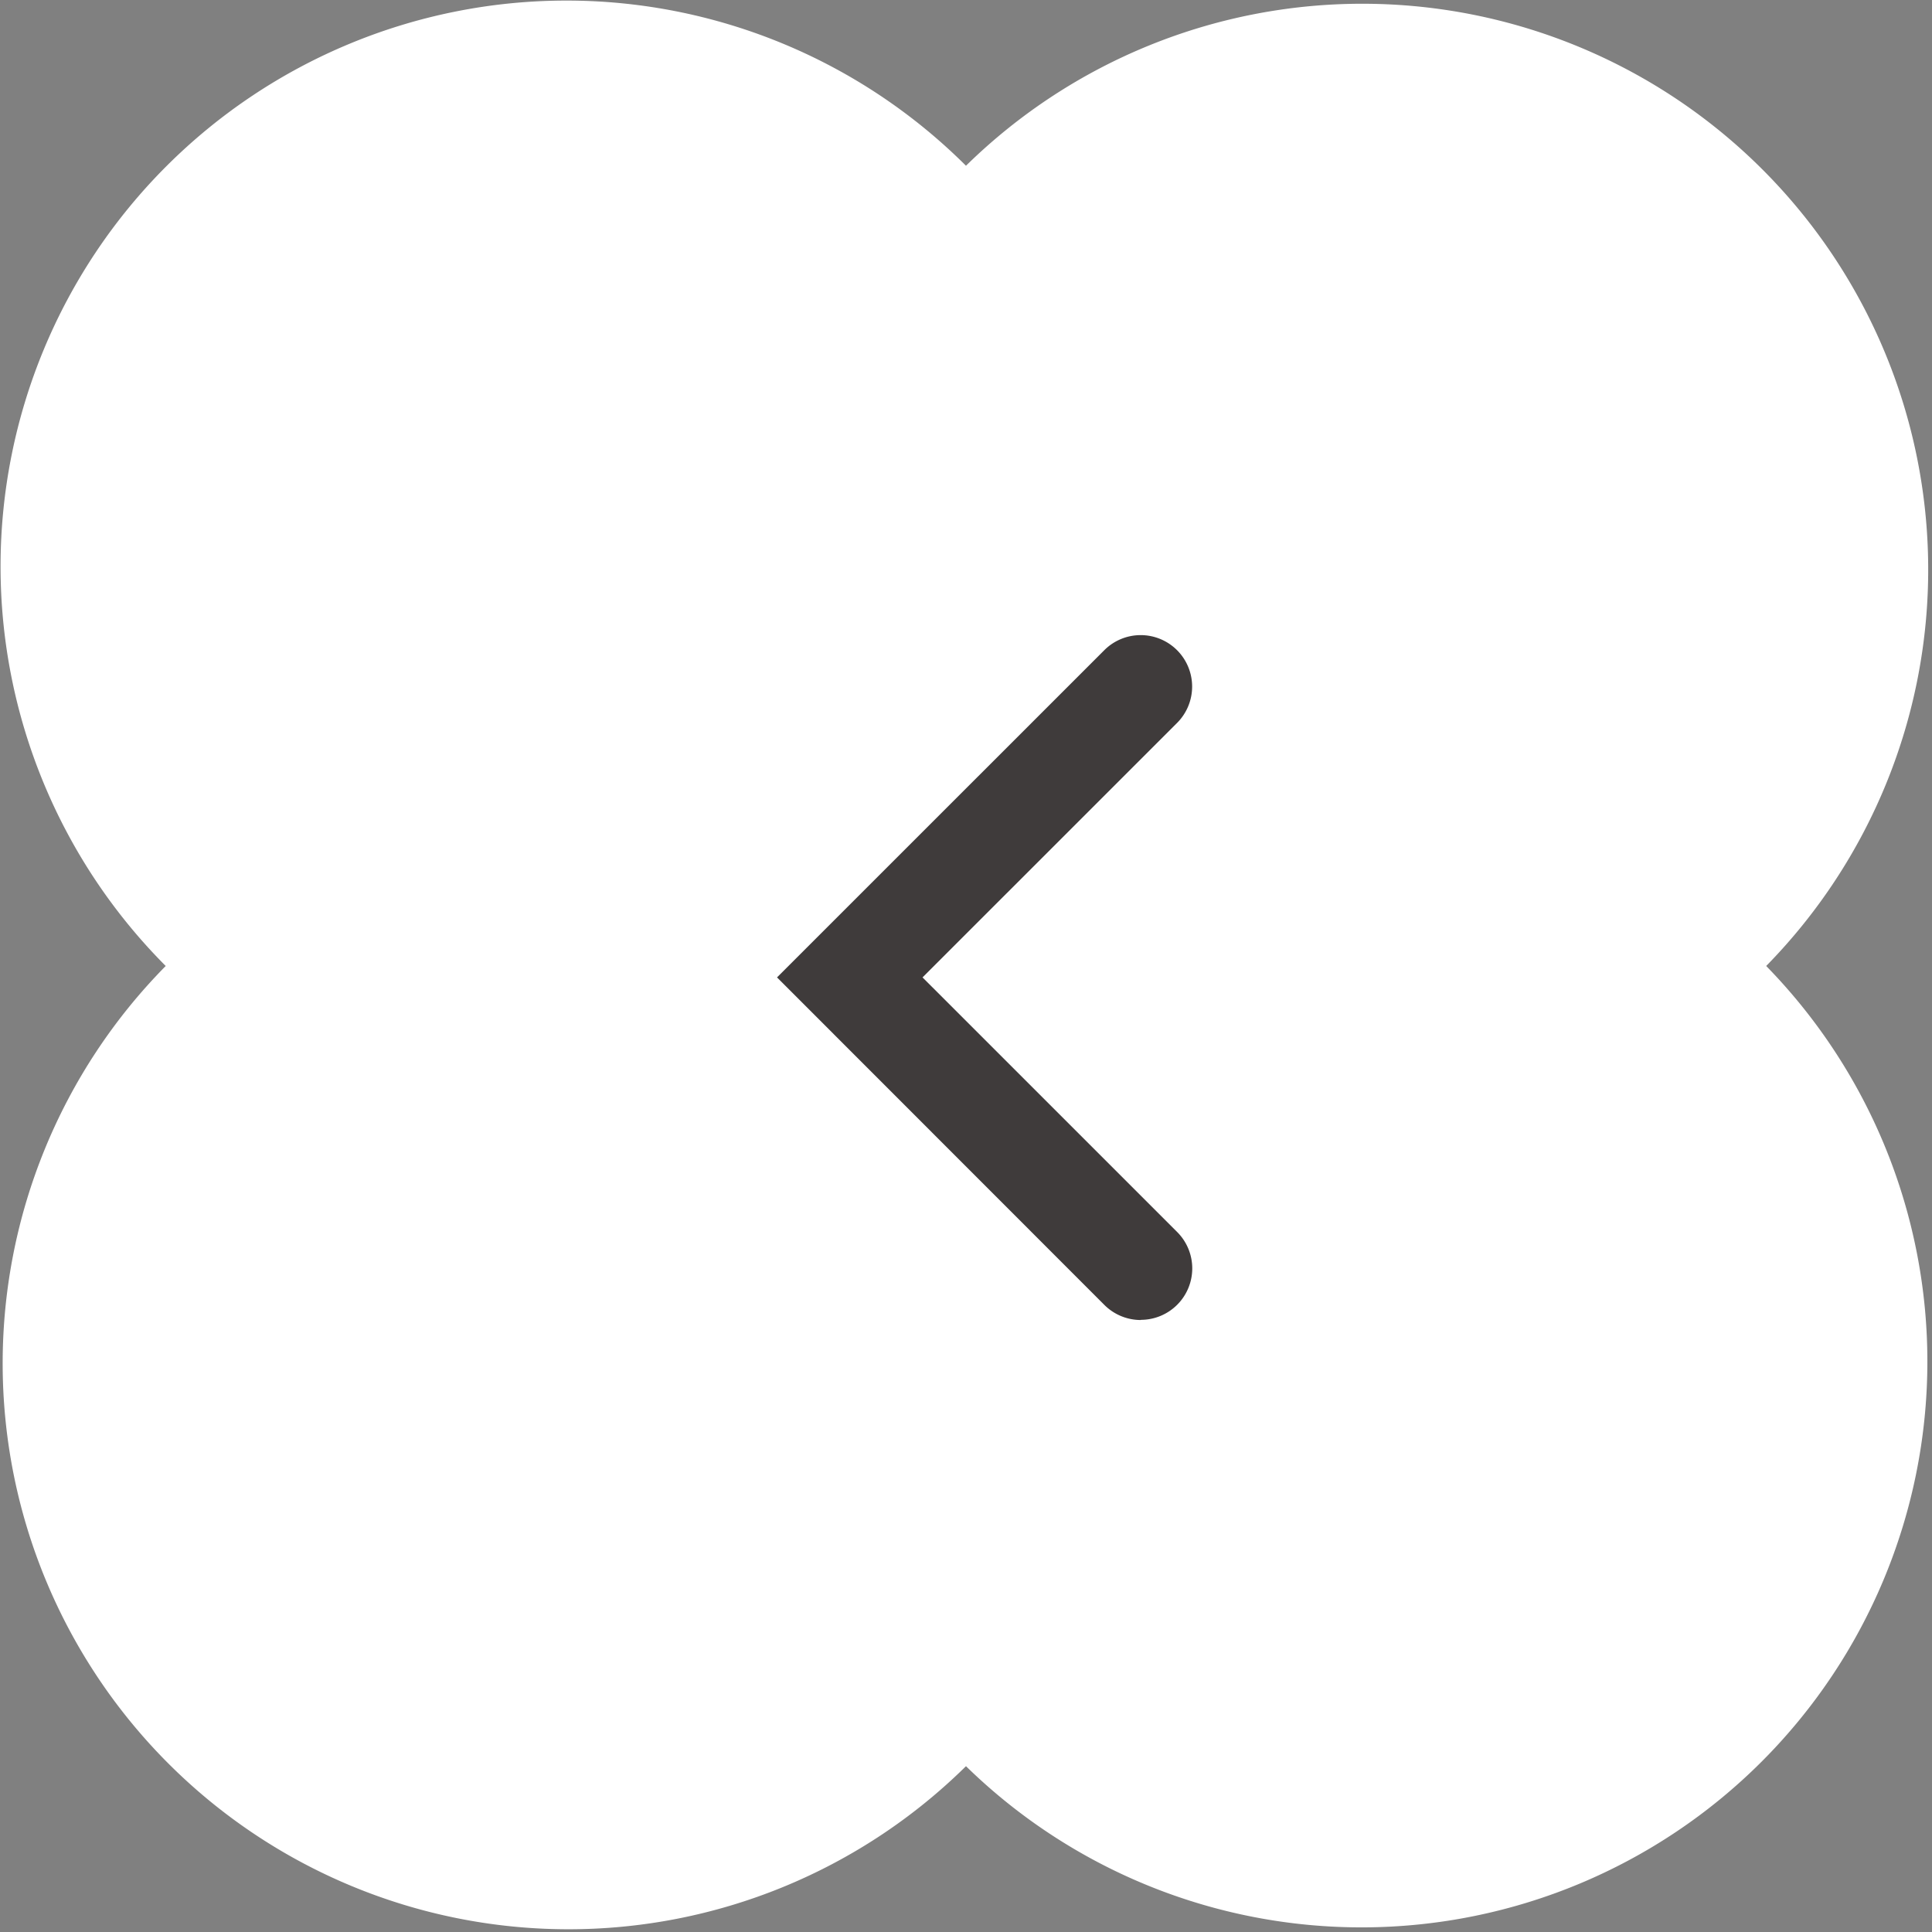
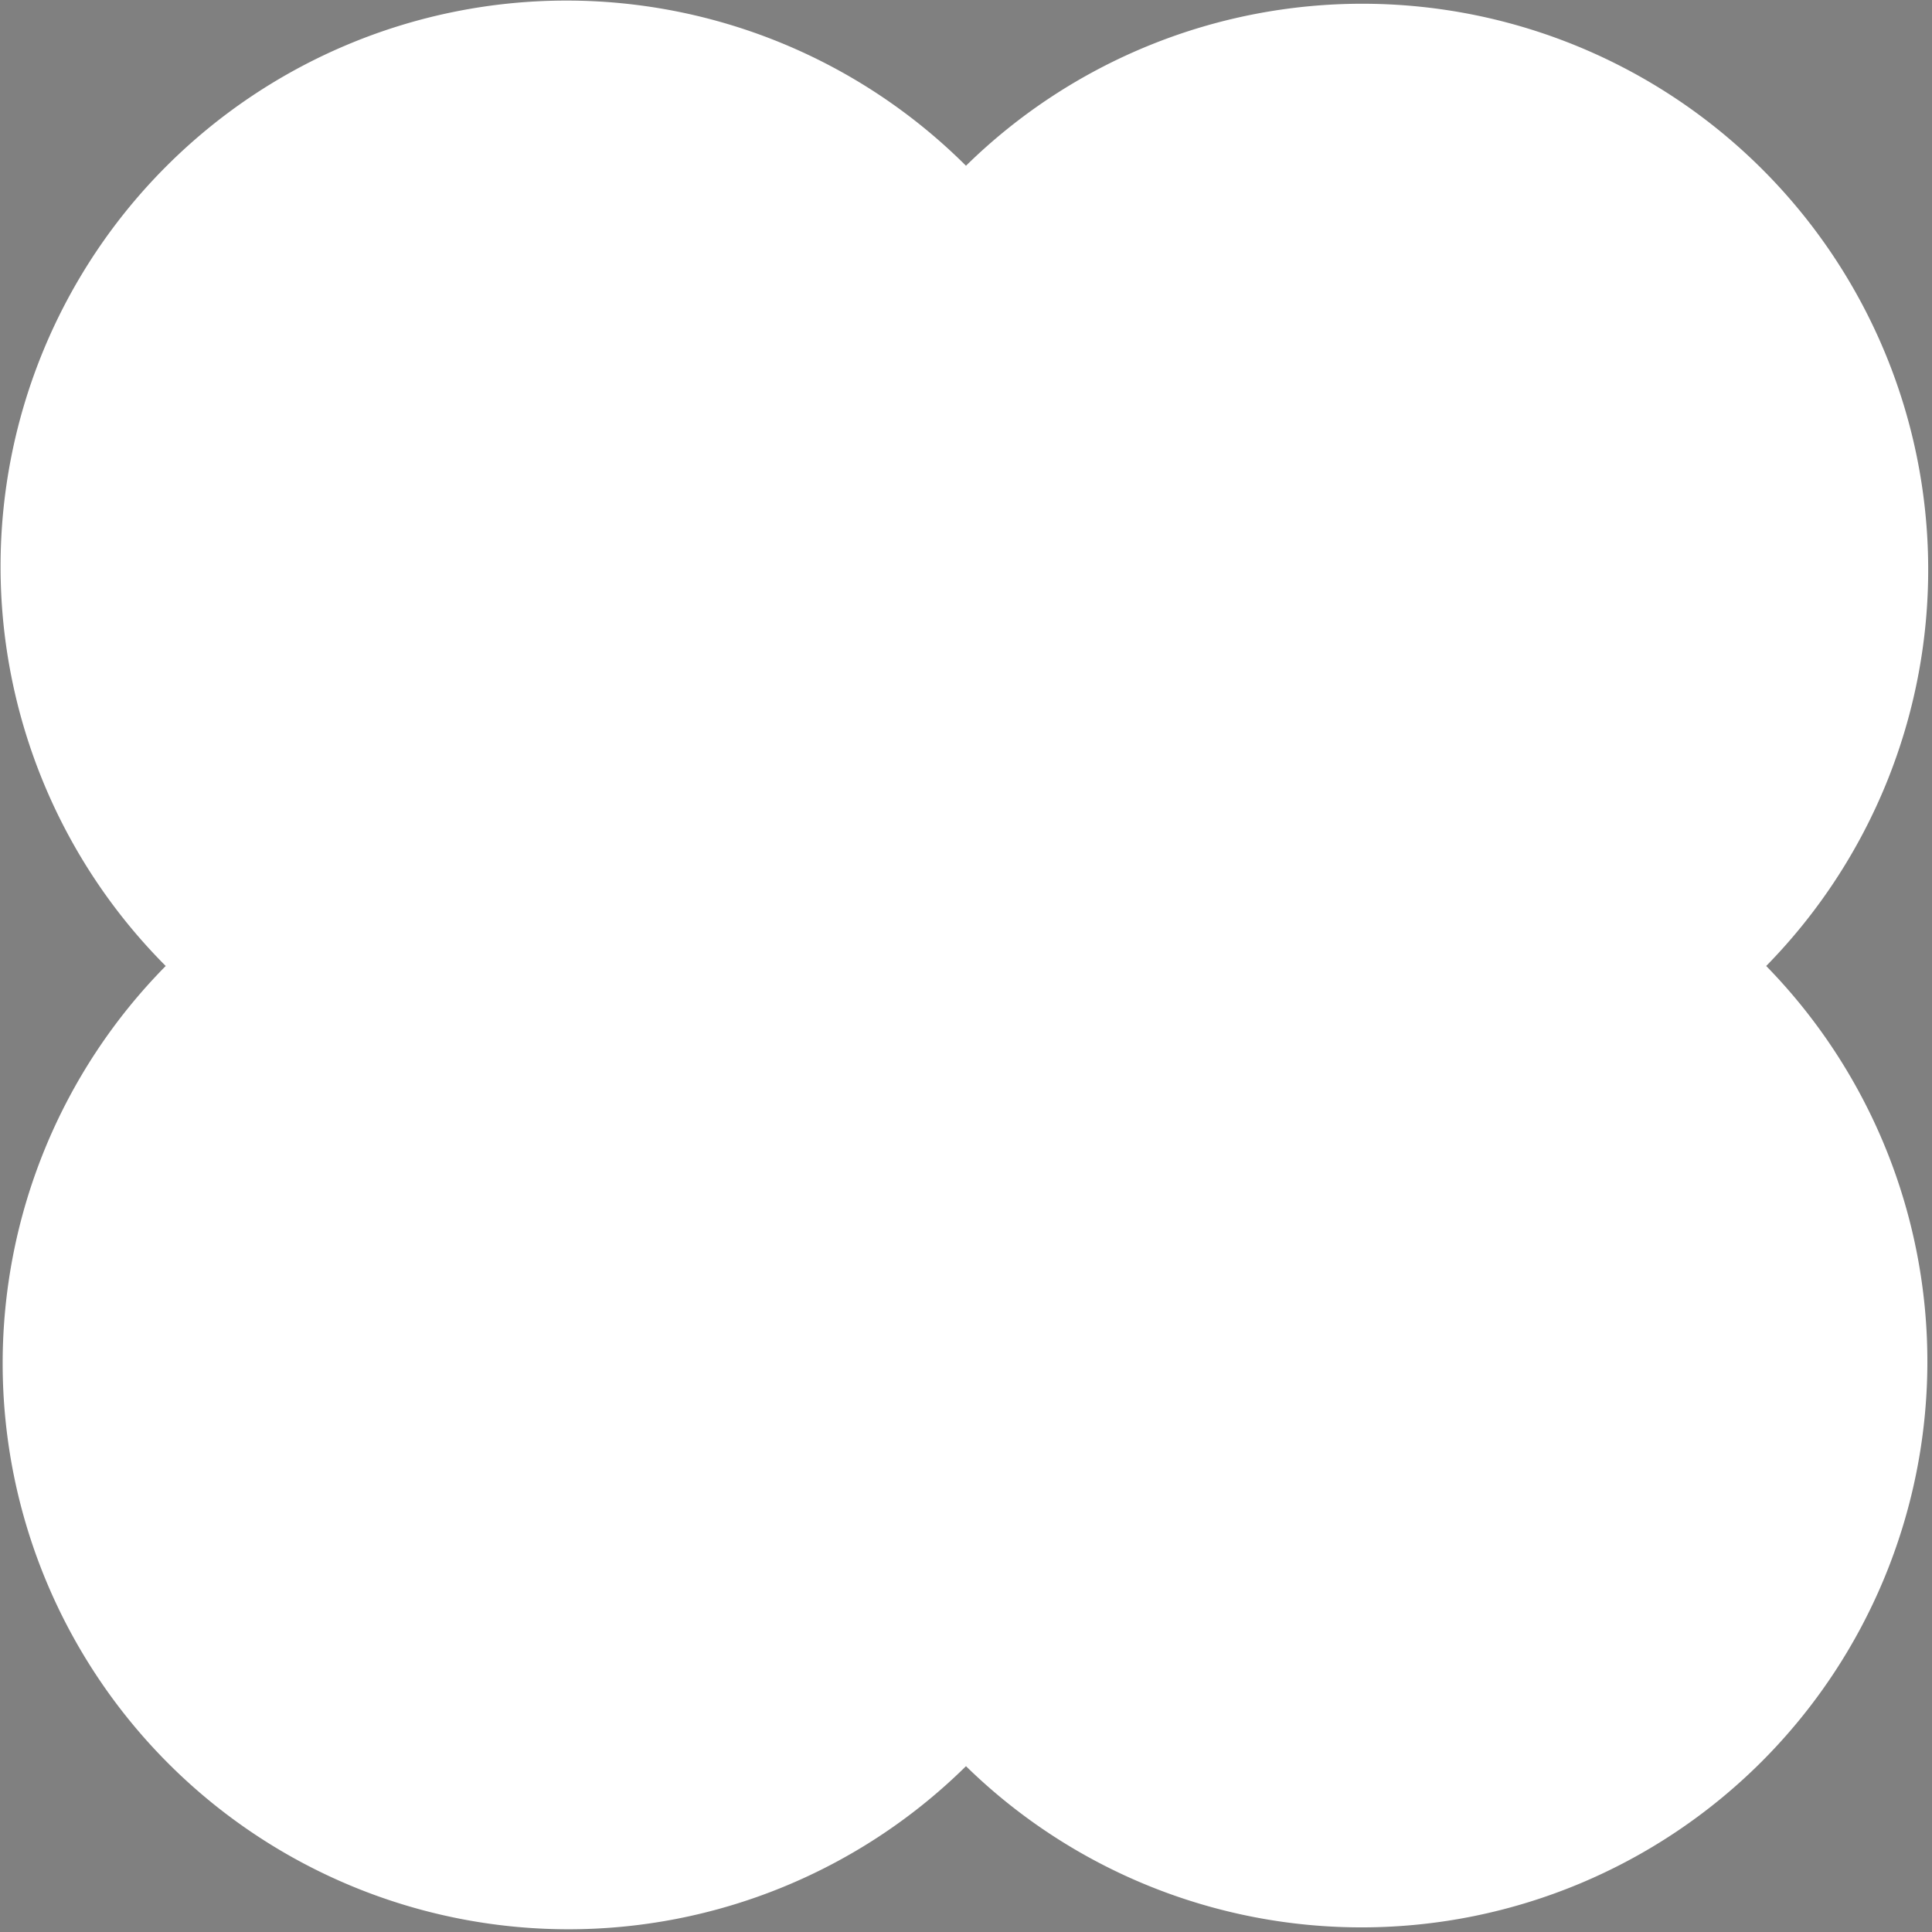
<svg xmlns="http://www.w3.org/2000/svg" width="56.335" height="56.335" viewBox="0 0 56.335 56.335">
  <rect x="0" y="0" width="56.335" height="56.335" fill="#808080" stroke="none" />
  <defs>
    <clipPath id="clip-path">
      <rect id="prev_349" data-name="prev349" width="56.335" height="56.335" transform="translate(0 0)" fill="none" />
    </clipPath>
  </defs>
  <g id="prev_5563" data-name="prev5563" transform="translate(0 0)">
    <g id="prev_5562" data-name="prev5562" clip-path="url(#clip-path)">
      <path id="prev_34293" data-name="prev34293" d="M28.167,51.5A16.5,16.5,0,0,1,4.832,28.167,16.5,16.5,0,0,1,28.167,4.833,16.5,16.5,0,0,1,51.5,28.167,16.5,16.5,0,0,1,28.167,51.5" fill="#fff" />
-       <path id="prev_34294" data-name="prev34294" d="M33.264,38.49a1.5,1.5,0,0,1-1.061-.439L22.657,28.5,32.2,18.959a1.5,1.5,0,1,1,2.122,2.121L26.9,28.5l7.425,7.424a1.5,1.5,0,0,1-1.061,2.561" fill="#3f3b3b" />
    </g>
  </g>
</svg>